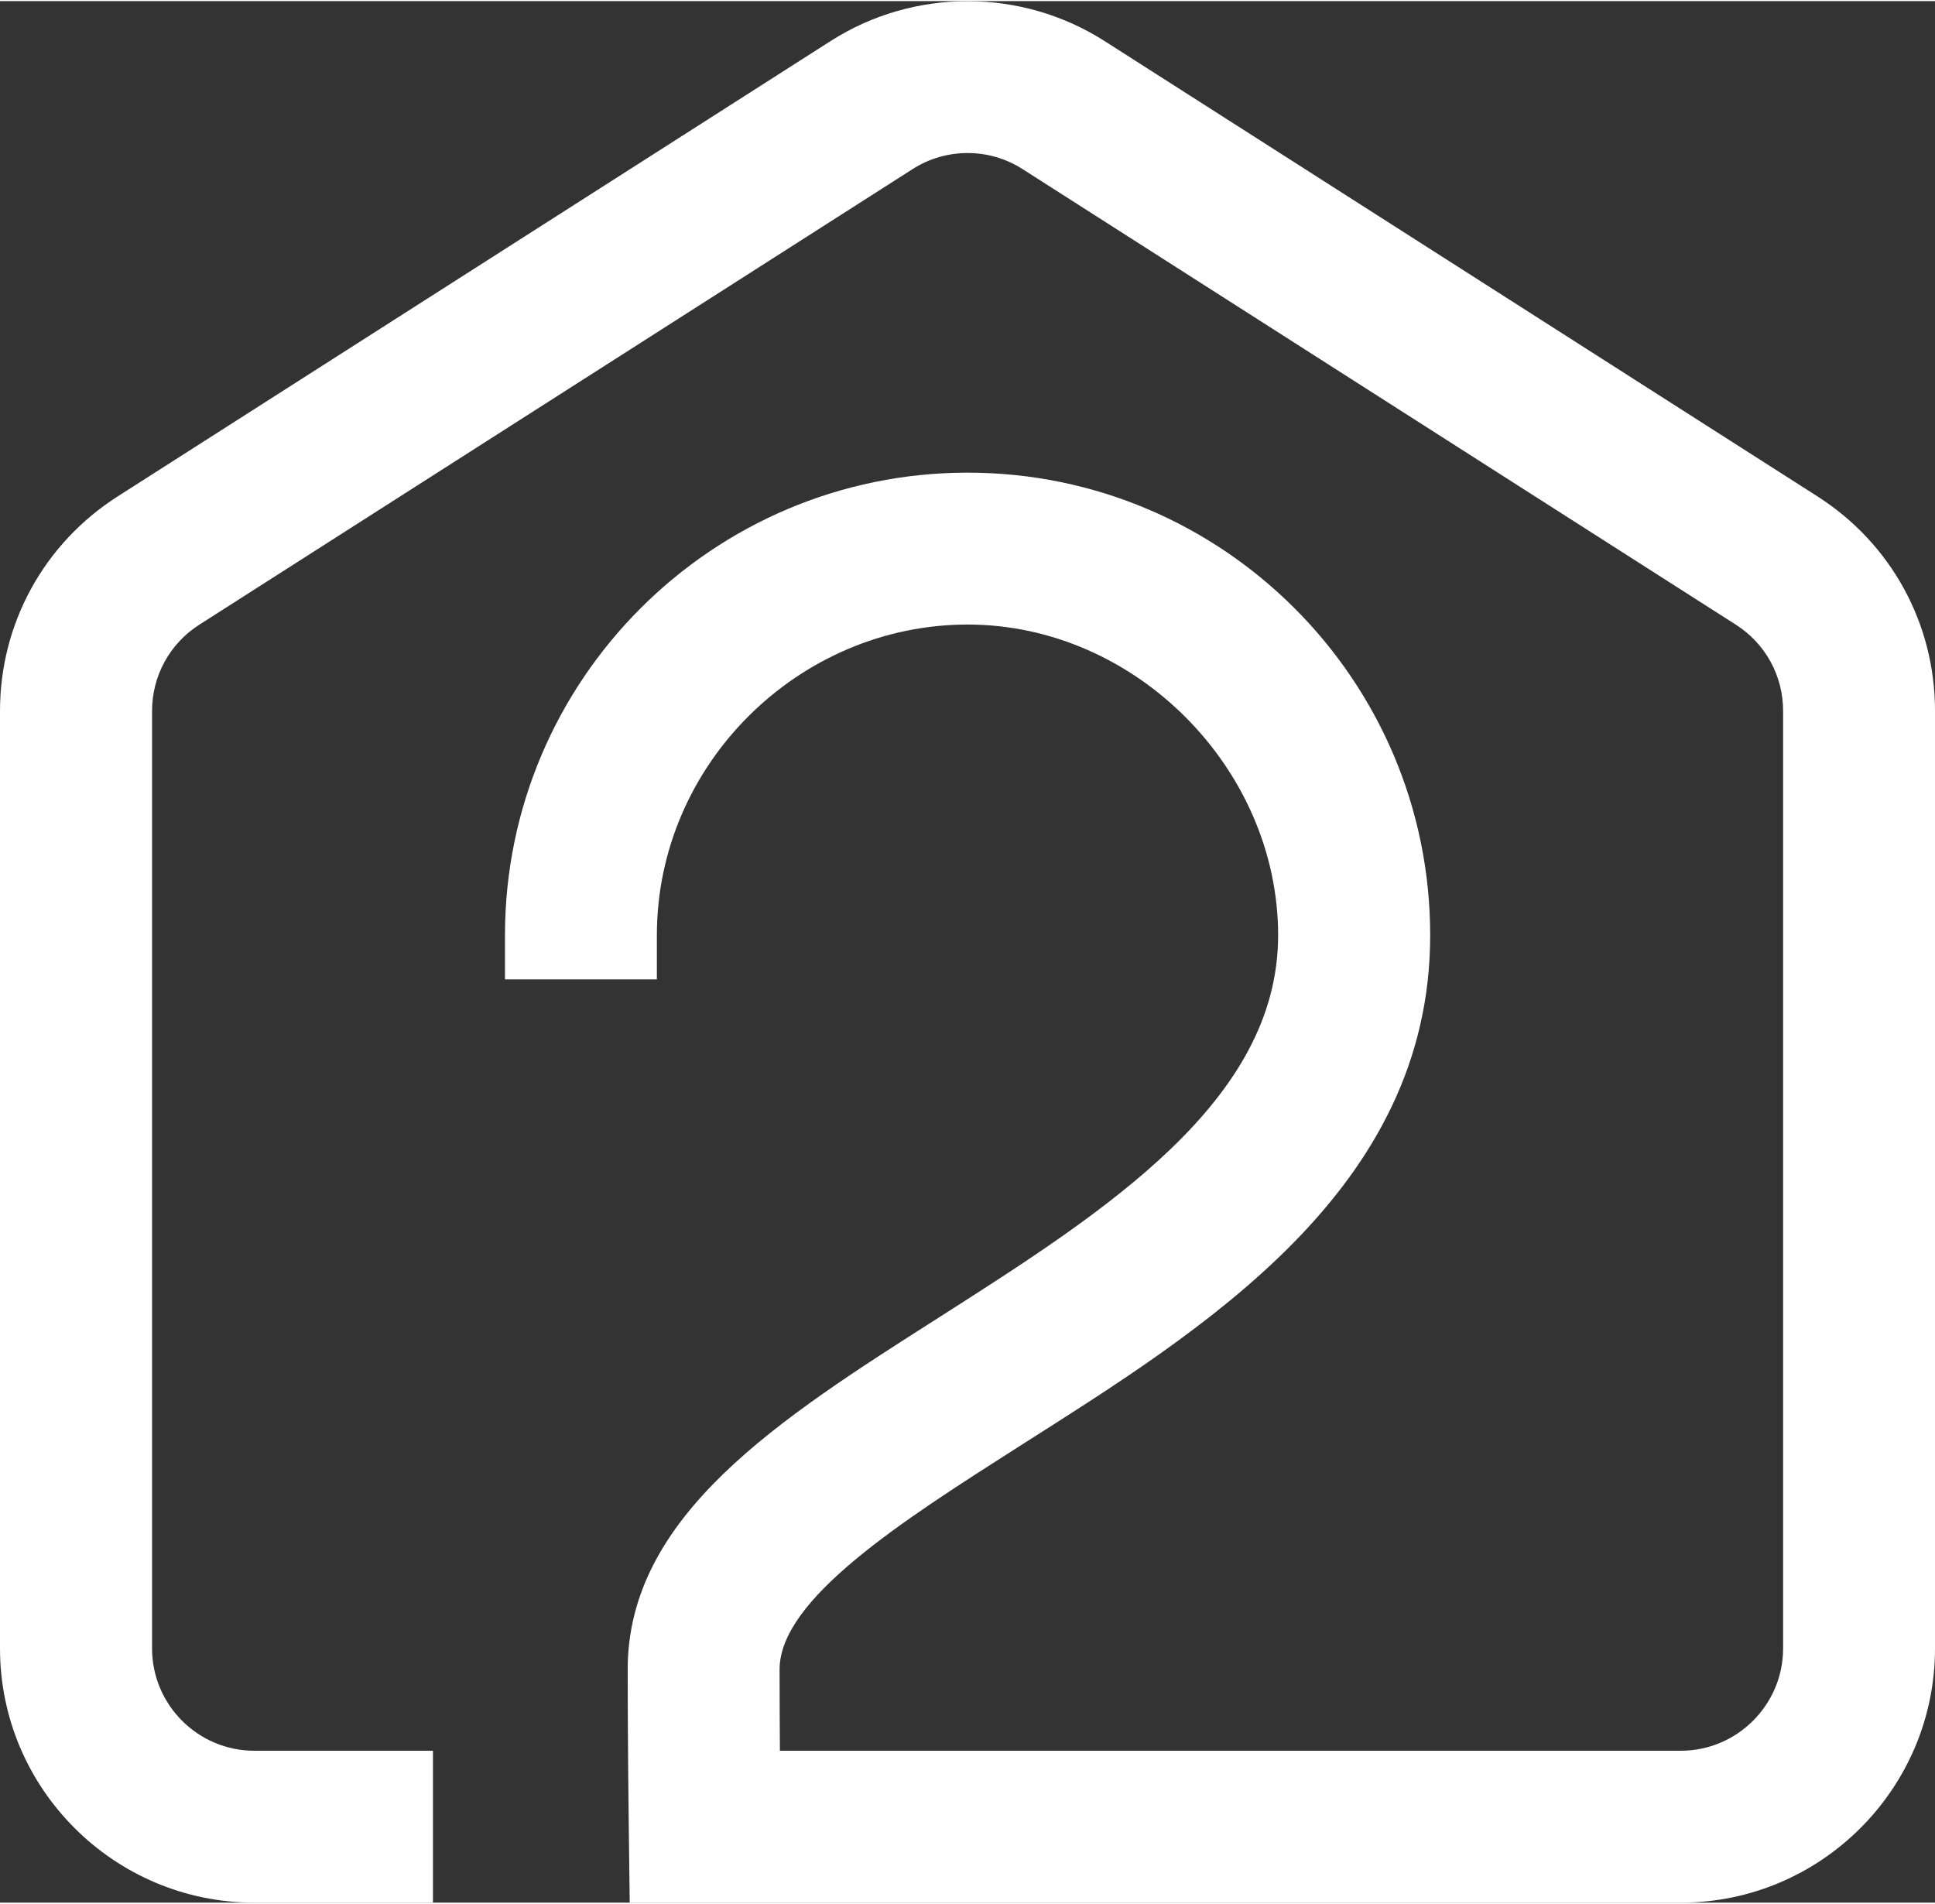
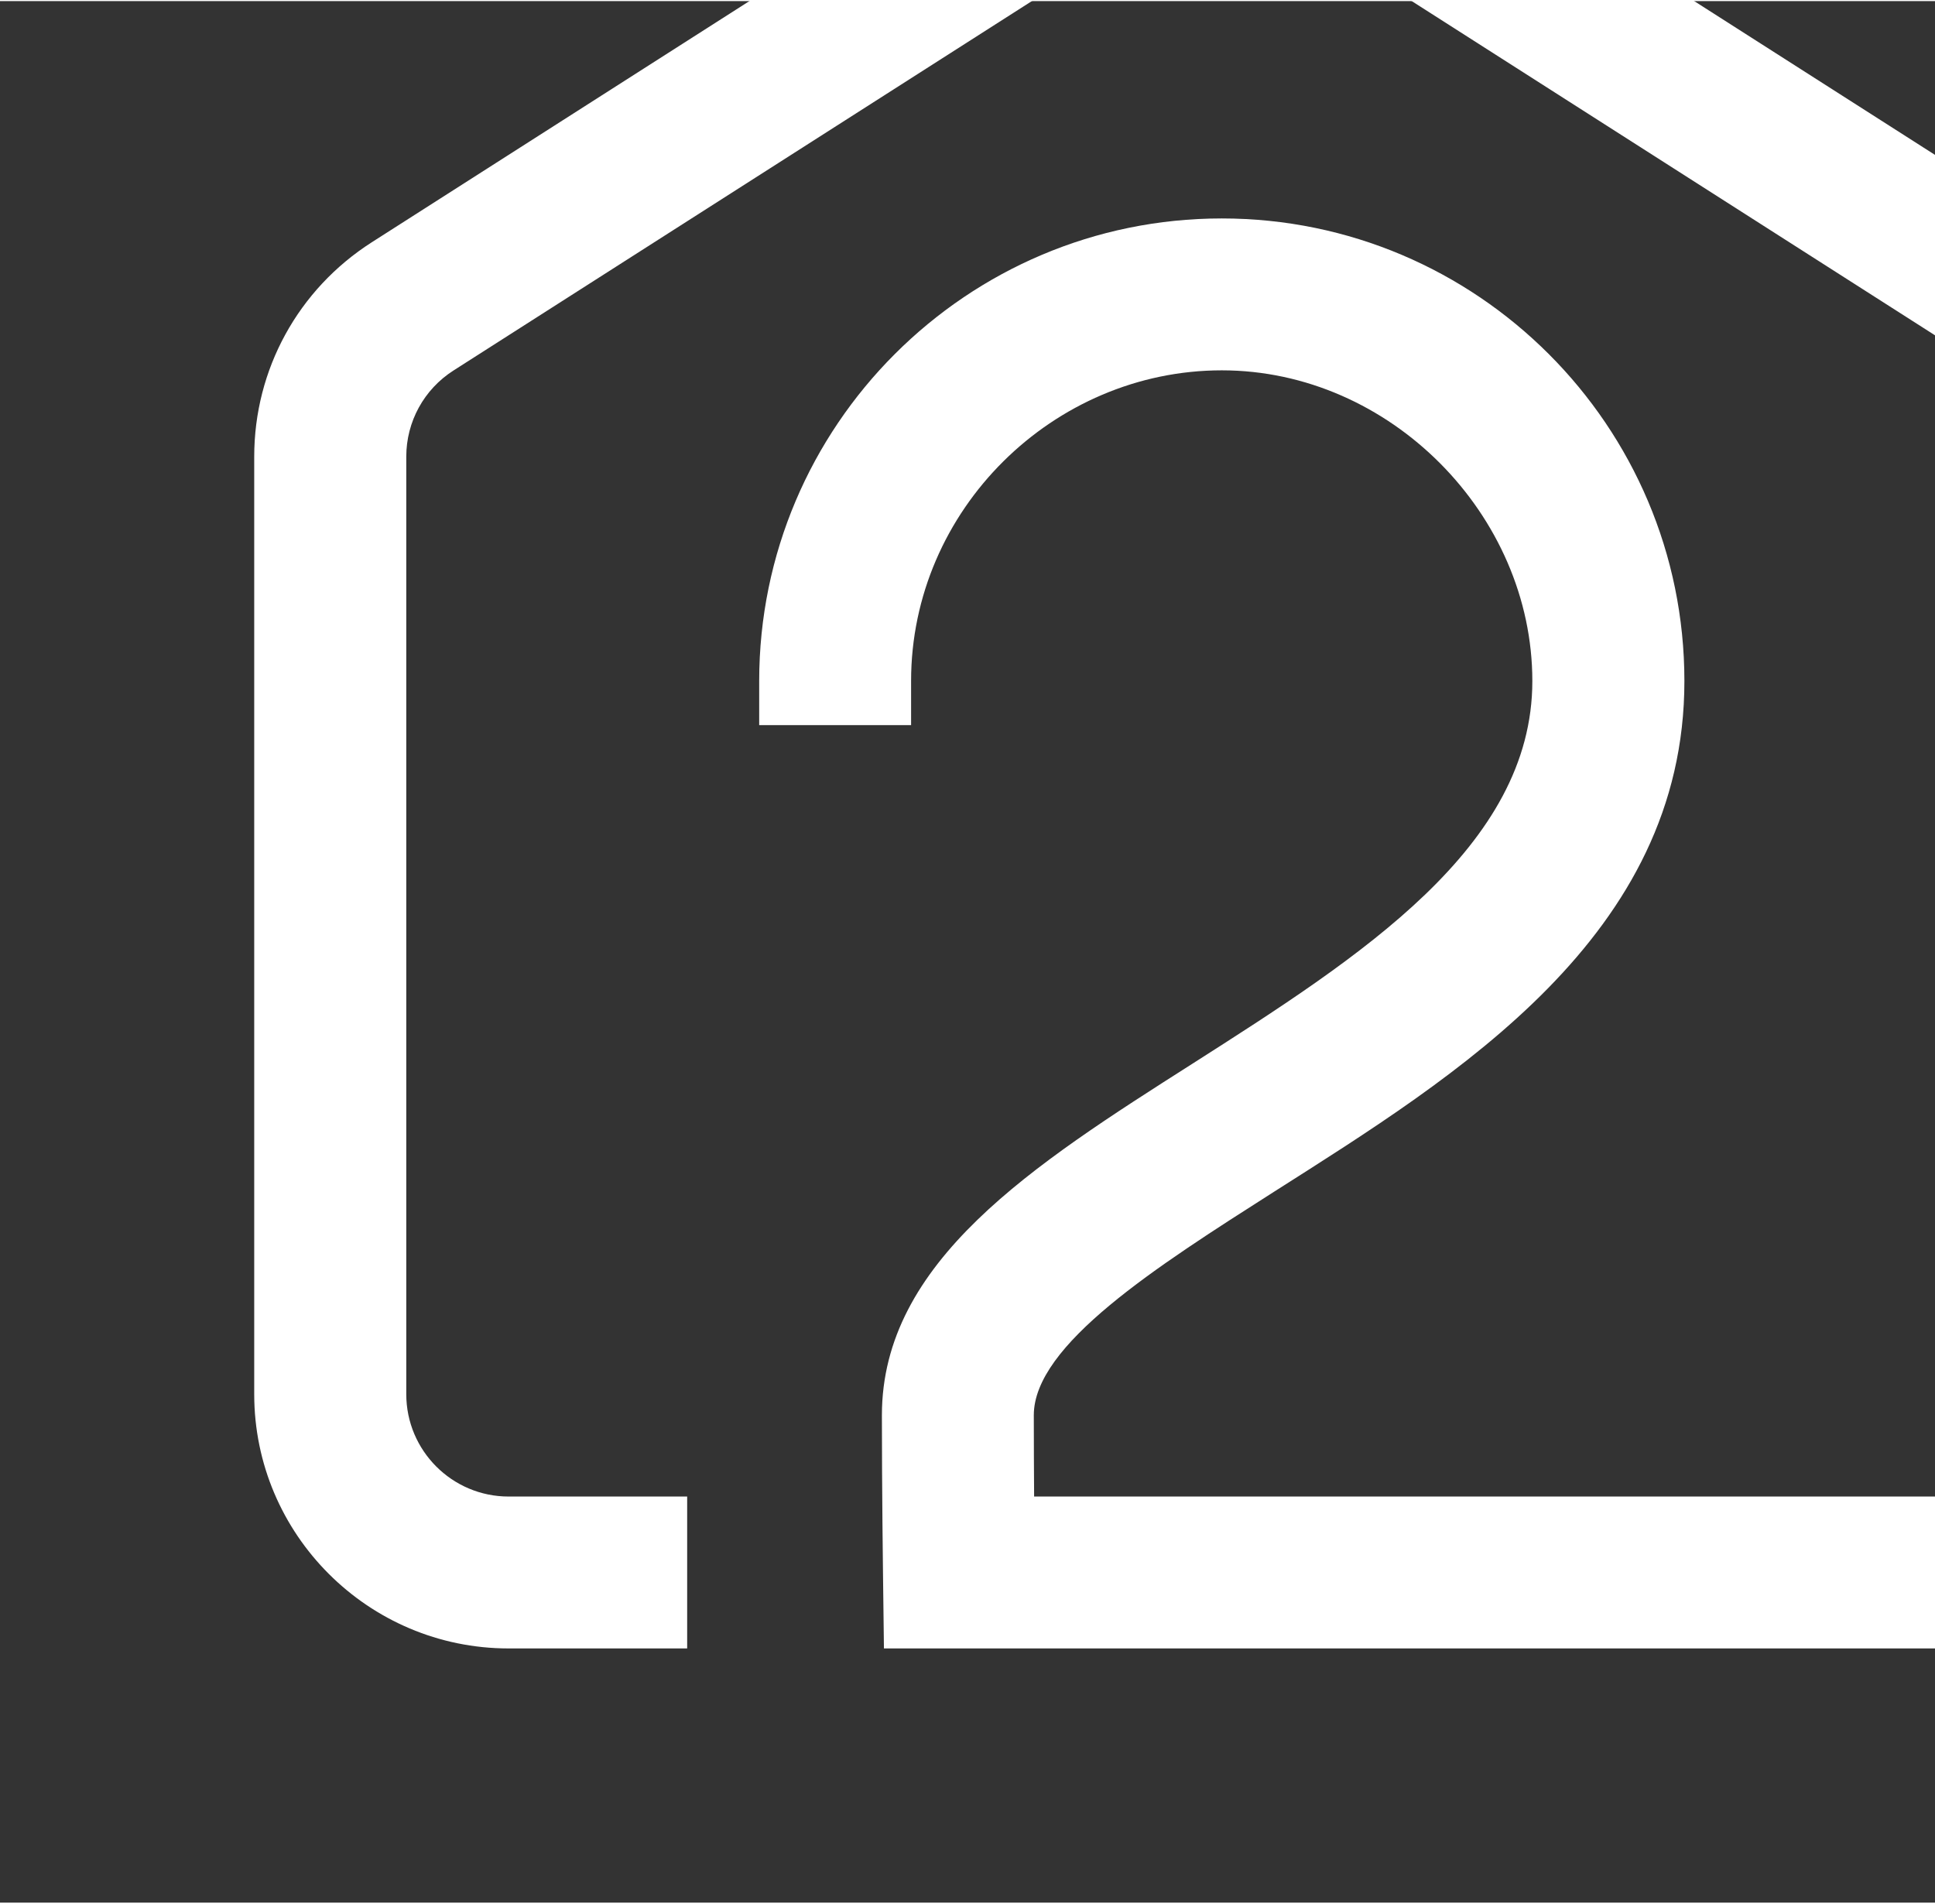
<svg xmlns="http://www.w3.org/2000/svg" version="1.2" viewBox="0 0 123.31 121.18" width="124" height="122">
  <rect x="0" y="0" width="123.31" height="121.18" fill="#333333" stroke="none" />
  <style>
		.s0 { fill: #ffffff } 
	</style>
  <g id="Layer_1-2">
-     <path class="s0" d="m123.31 45.23v59.75c0 8.93-7.27 16.2-16.2 16.2h-66.98l-0.06-4.78c0 0-0.07-5.34-0.07-10.08 0-9.8 9.62-15.93 19.8-22.41 10.64-6.79 21.65-13.8 21.65-24.38 0-10.58-9.06-19.8-19.79-19.8-10.73 0-19.8 8.88-19.8 19.8v2.81h-9.68v-2.81c0-16.26 13.22-29.48 29.48-29.48 16.26 0 29.48 13.22 29.48 29.48 0 16.26-14.49 25.13-26.14 32.54-7.53 4.8-15.32 9.76-15.32 14.25 0 1.75 0.01 3.57 0.02 5.18h57.41c3.59 0 6.52-2.93 6.52-6.52v-59.75c0-2.24-1.13-4.29-3.01-5.49l-45.45-29.03c-2.13-1.37-4.89-1.37-7.02 0l-45.45 29.03c-1.88 1.2-3.01 3.26-3.01 5.49v59.75c0 3.59 2.92 6.52 6.52 6.52h11.38v9.68h-11.38c-8.94 0-16.21-7.27-16.21-16.2v-59.75c0-5.56 2.8-10.66 7.49-13.66l45.45-29.03c5.29-3.38 12.14-3.38 17.44 0l45.45 29.03c4.69 3 7.48 8.1 7.48 13.66z" />
+     <path class="s0" d="m123.31 45.23v59.75h-66.98l-0.06-4.78c0 0-0.07-5.34-0.07-10.08 0-9.8 9.62-15.93 19.8-22.41 10.64-6.79 21.65-13.8 21.65-24.38 0-10.58-9.06-19.8-19.79-19.8-10.73 0-19.8 8.88-19.8 19.8v2.81h-9.68v-2.81c0-16.26 13.22-29.48 29.48-29.48 16.26 0 29.48 13.22 29.48 29.48 0 16.26-14.49 25.13-26.14 32.54-7.53 4.8-15.32 9.76-15.32 14.25 0 1.75 0.01 3.57 0.02 5.18h57.41c3.59 0 6.52-2.93 6.52-6.52v-59.75c0-2.24-1.13-4.29-3.01-5.49l-45.45-29.03c-2.13-1.37-4.89-1.37-7.02 0l-45.45 29.03c-1.88 1.2-3.01 3.26-3.01 5.49v59.75c0 3.59 2.92 6.52 6.52 6.52h11.38v9.68h-11.38c-8.94 0-16.21-7.27-16.21-16.2v-59.75c0-5.56 2.8-10.66 7.49-13.66l45.45-29.03c5.29-3.38 12.14-3.38 17.44 0l45.45 29.03c4.69 3 7.48 8.1 7.48 13.66z" />
  </g>
</svg>